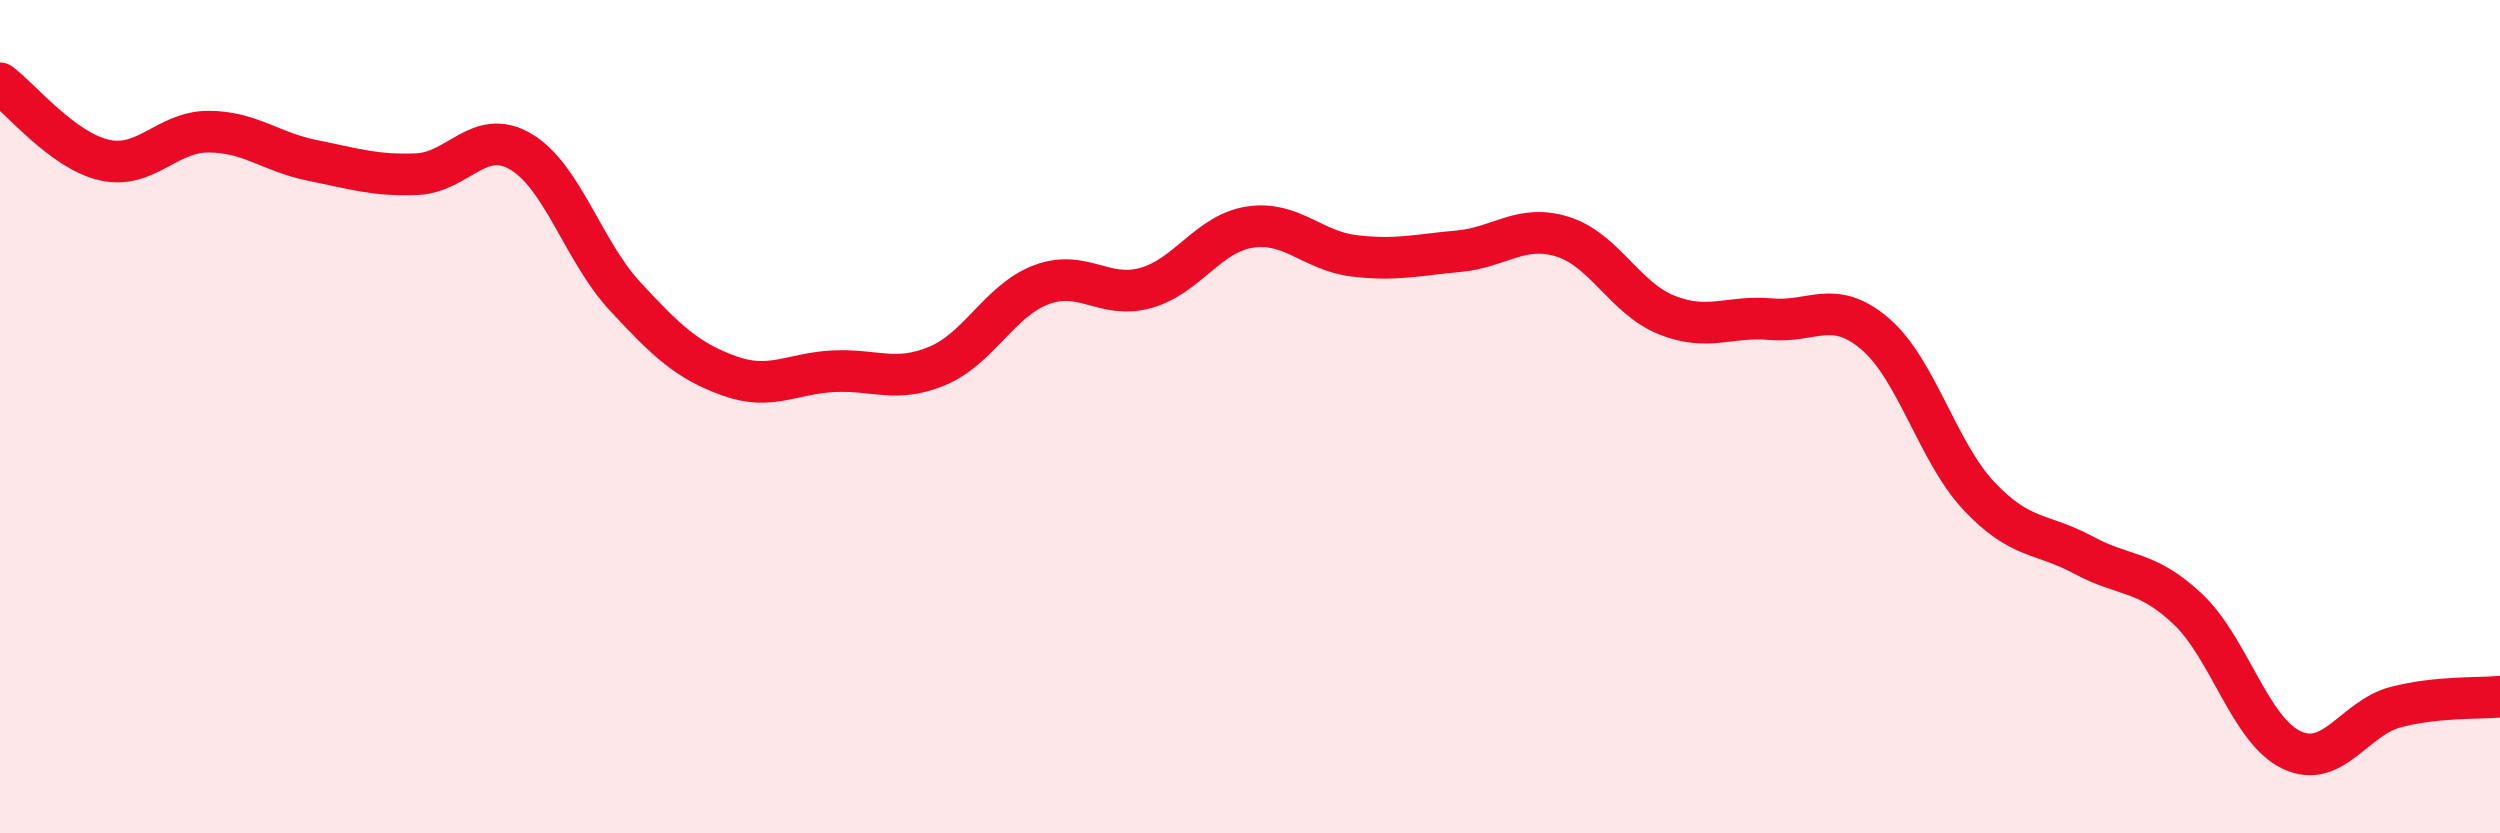
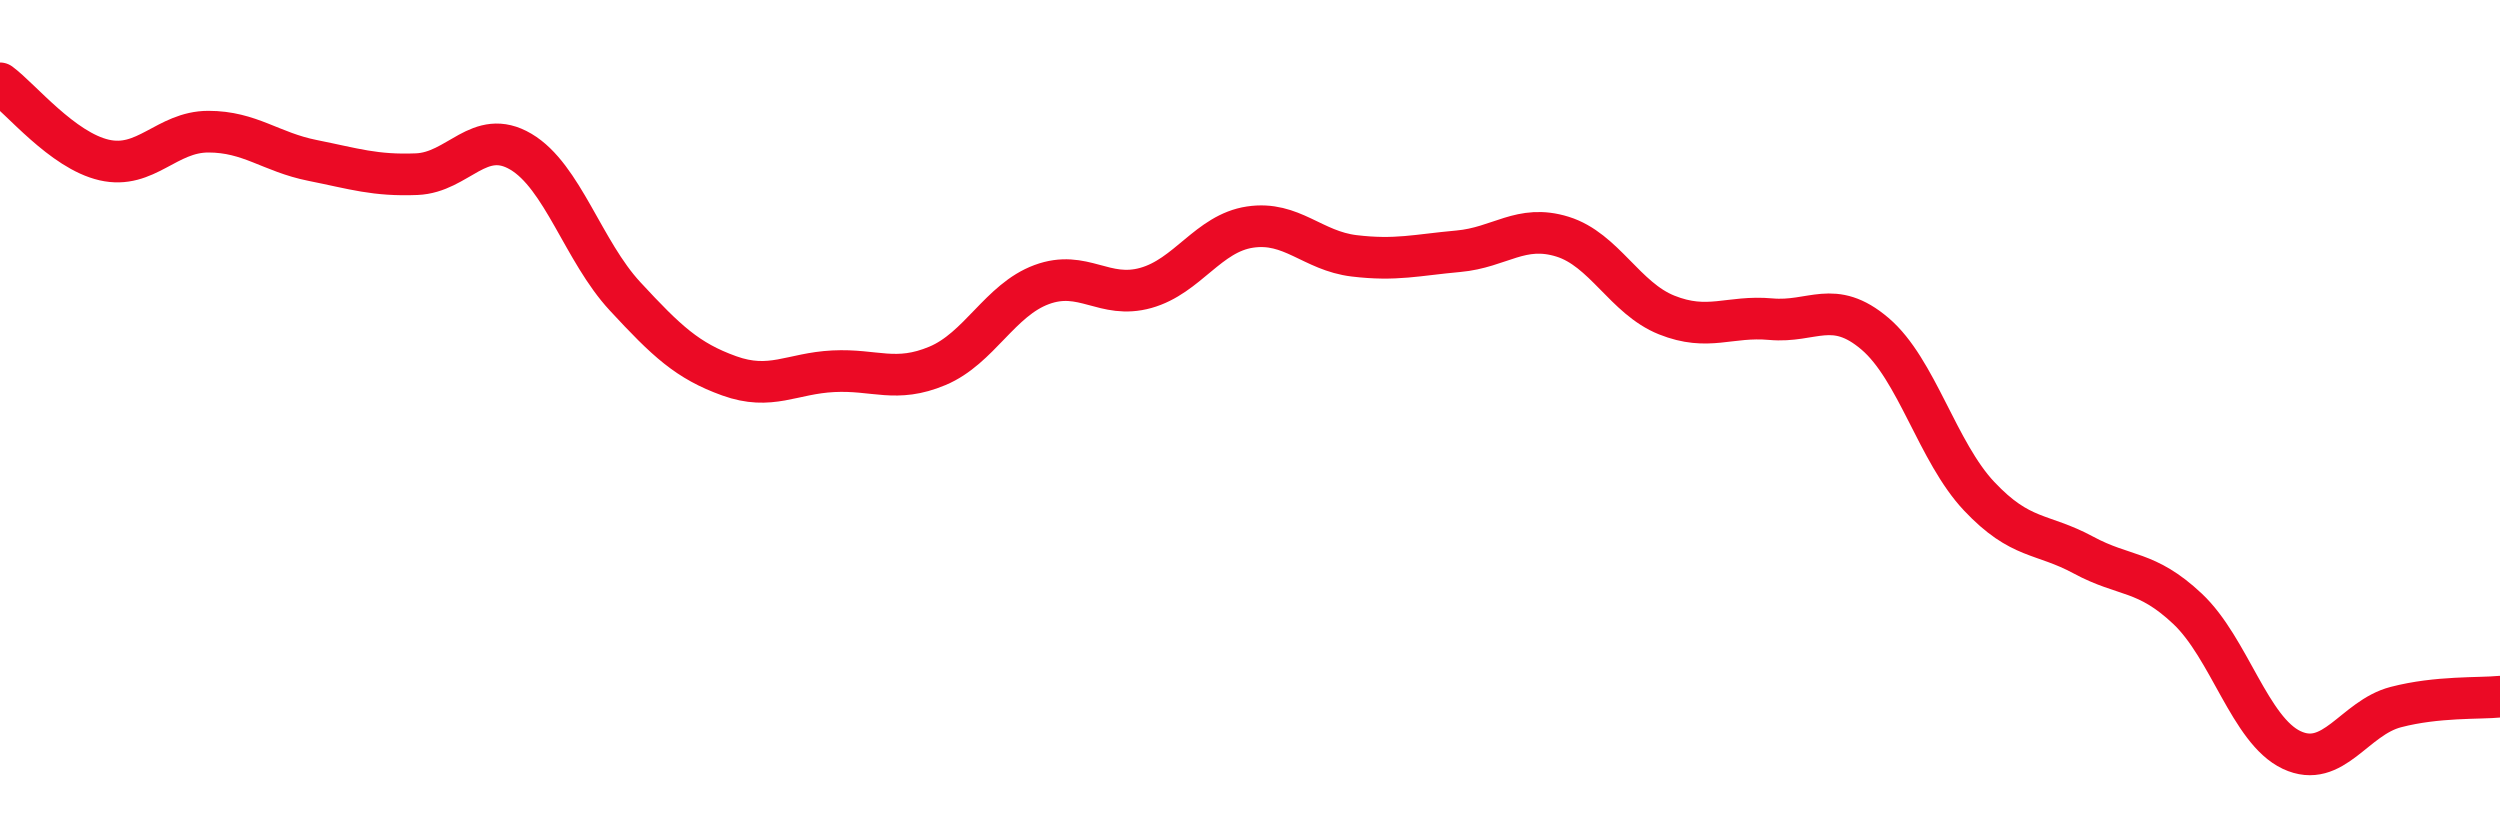
<svg xmlns="http://www.w3.org/2000/svg" width="60" height="20" viewBox="0 0 60 20">
-   <path d="M 0,2 C 0.5,2.37 1.5,3.61 2.5,3.84 C 3.5,4.07 4,3.16 5,3.16 C 6,3.16 6.5,3.65 7.5,3.85 C 8.5,4.05 9,4.22 10,4.18 C 11,4.14 11.5,3.05 12.5,3.64 C 13.5,4.23 14,6.03 15,7.11 C 16,8.19 16.5,8.66 17.5,9.02 C 18.5,9.38 19,8.96 20,8.91 C 21,8.86 21.5,9.2 22.5,8.78 C 23.5,8.36 24,7.2 25,6.83 C 26,6.46 26.5,7.19 27.5,6.91 C 28.5,6.63 29,5.6 30,5.45 C 31,5.3 31.5,6.02 32.5,6.14 C 33.5,6.26 34,6.12 35,6.03 C 36,5.94 36.5,5.37 37.5,5.68 C 38.5,5.99 39,7.16 40,7.56 C 41,7.96 41.5,7.57 42.5,7.66 C 43.5,7.75 44,7.16 45,8.01 C 46,8.86 46.5,10.85 47.5,11.91 C 48.5,12.97 49,12.78 50,13.32 C 51,13.86 51.5,13.67 52.5,14.61 C 53.5,15.55 54,17.53 55,18 C 56,18.47 56.5,17.23 57.5,16.97 C 58.5,16.71 59.5,16.77 60,16.72L60 20L0 20Z" fill="#EB0A25" opacity="0.1" stroke-linecap="round" stroke-linejoin="round" />
  <path d="M 0,2 C 0.5,2.37 1.5,3.61 2.5,3.84 C 3.5,4.07 4,3.16 5,3.16 C 6,3.16 6.5,3.65 7.5,3.85 C 8.5,4.05 9,4.22 10,4.18 C 11,4.14 11.5,3.05 12.5,3.64 C 13.5,4.23 14,6.03 15,7.11 C 16,8.19 16.5,8.66 17.5,9.02 C 18.5,9.38 19,8.96 20,8.91 C 21,8.86 21.5,9.2 22.5,8.78 C 23.5,8.36 24,7.2 25,6.83 C 26,6.46 26.5,7.19 27.5,6.91 C 28.5,6.63 29,5.6 30,5.45 C 31,5.3 31.5,6.02 32.5,6.14 C 33.5,6.26 34,6.12 35,6.03 C 36,5.94 36.5,5.37 37.5,5.68 C 38.5,5.99 39,7.16 40,7.56 C 41,7.96 41.5,7.57 42.5,7.66 C 43.5,7.75 44,7.16 45,8.01 C 46,8.86 46.5,10.85 47.5,11.91 C 48.5,12.97 49,12.78 50,13.32 C 51,13.86 51.5,13.67 52.5,14.61 C 53.5,15.55 54,17.53 55,18 C 56,18.47 56.5,17.23 57.5,16.97 C 58.5,16.71 59.5,16.77 60,16.72" stroke="#EB0A25" stroke-width="1" fill="none" stroke-linecap="round" stroke-linejoin="round" />
</svg>